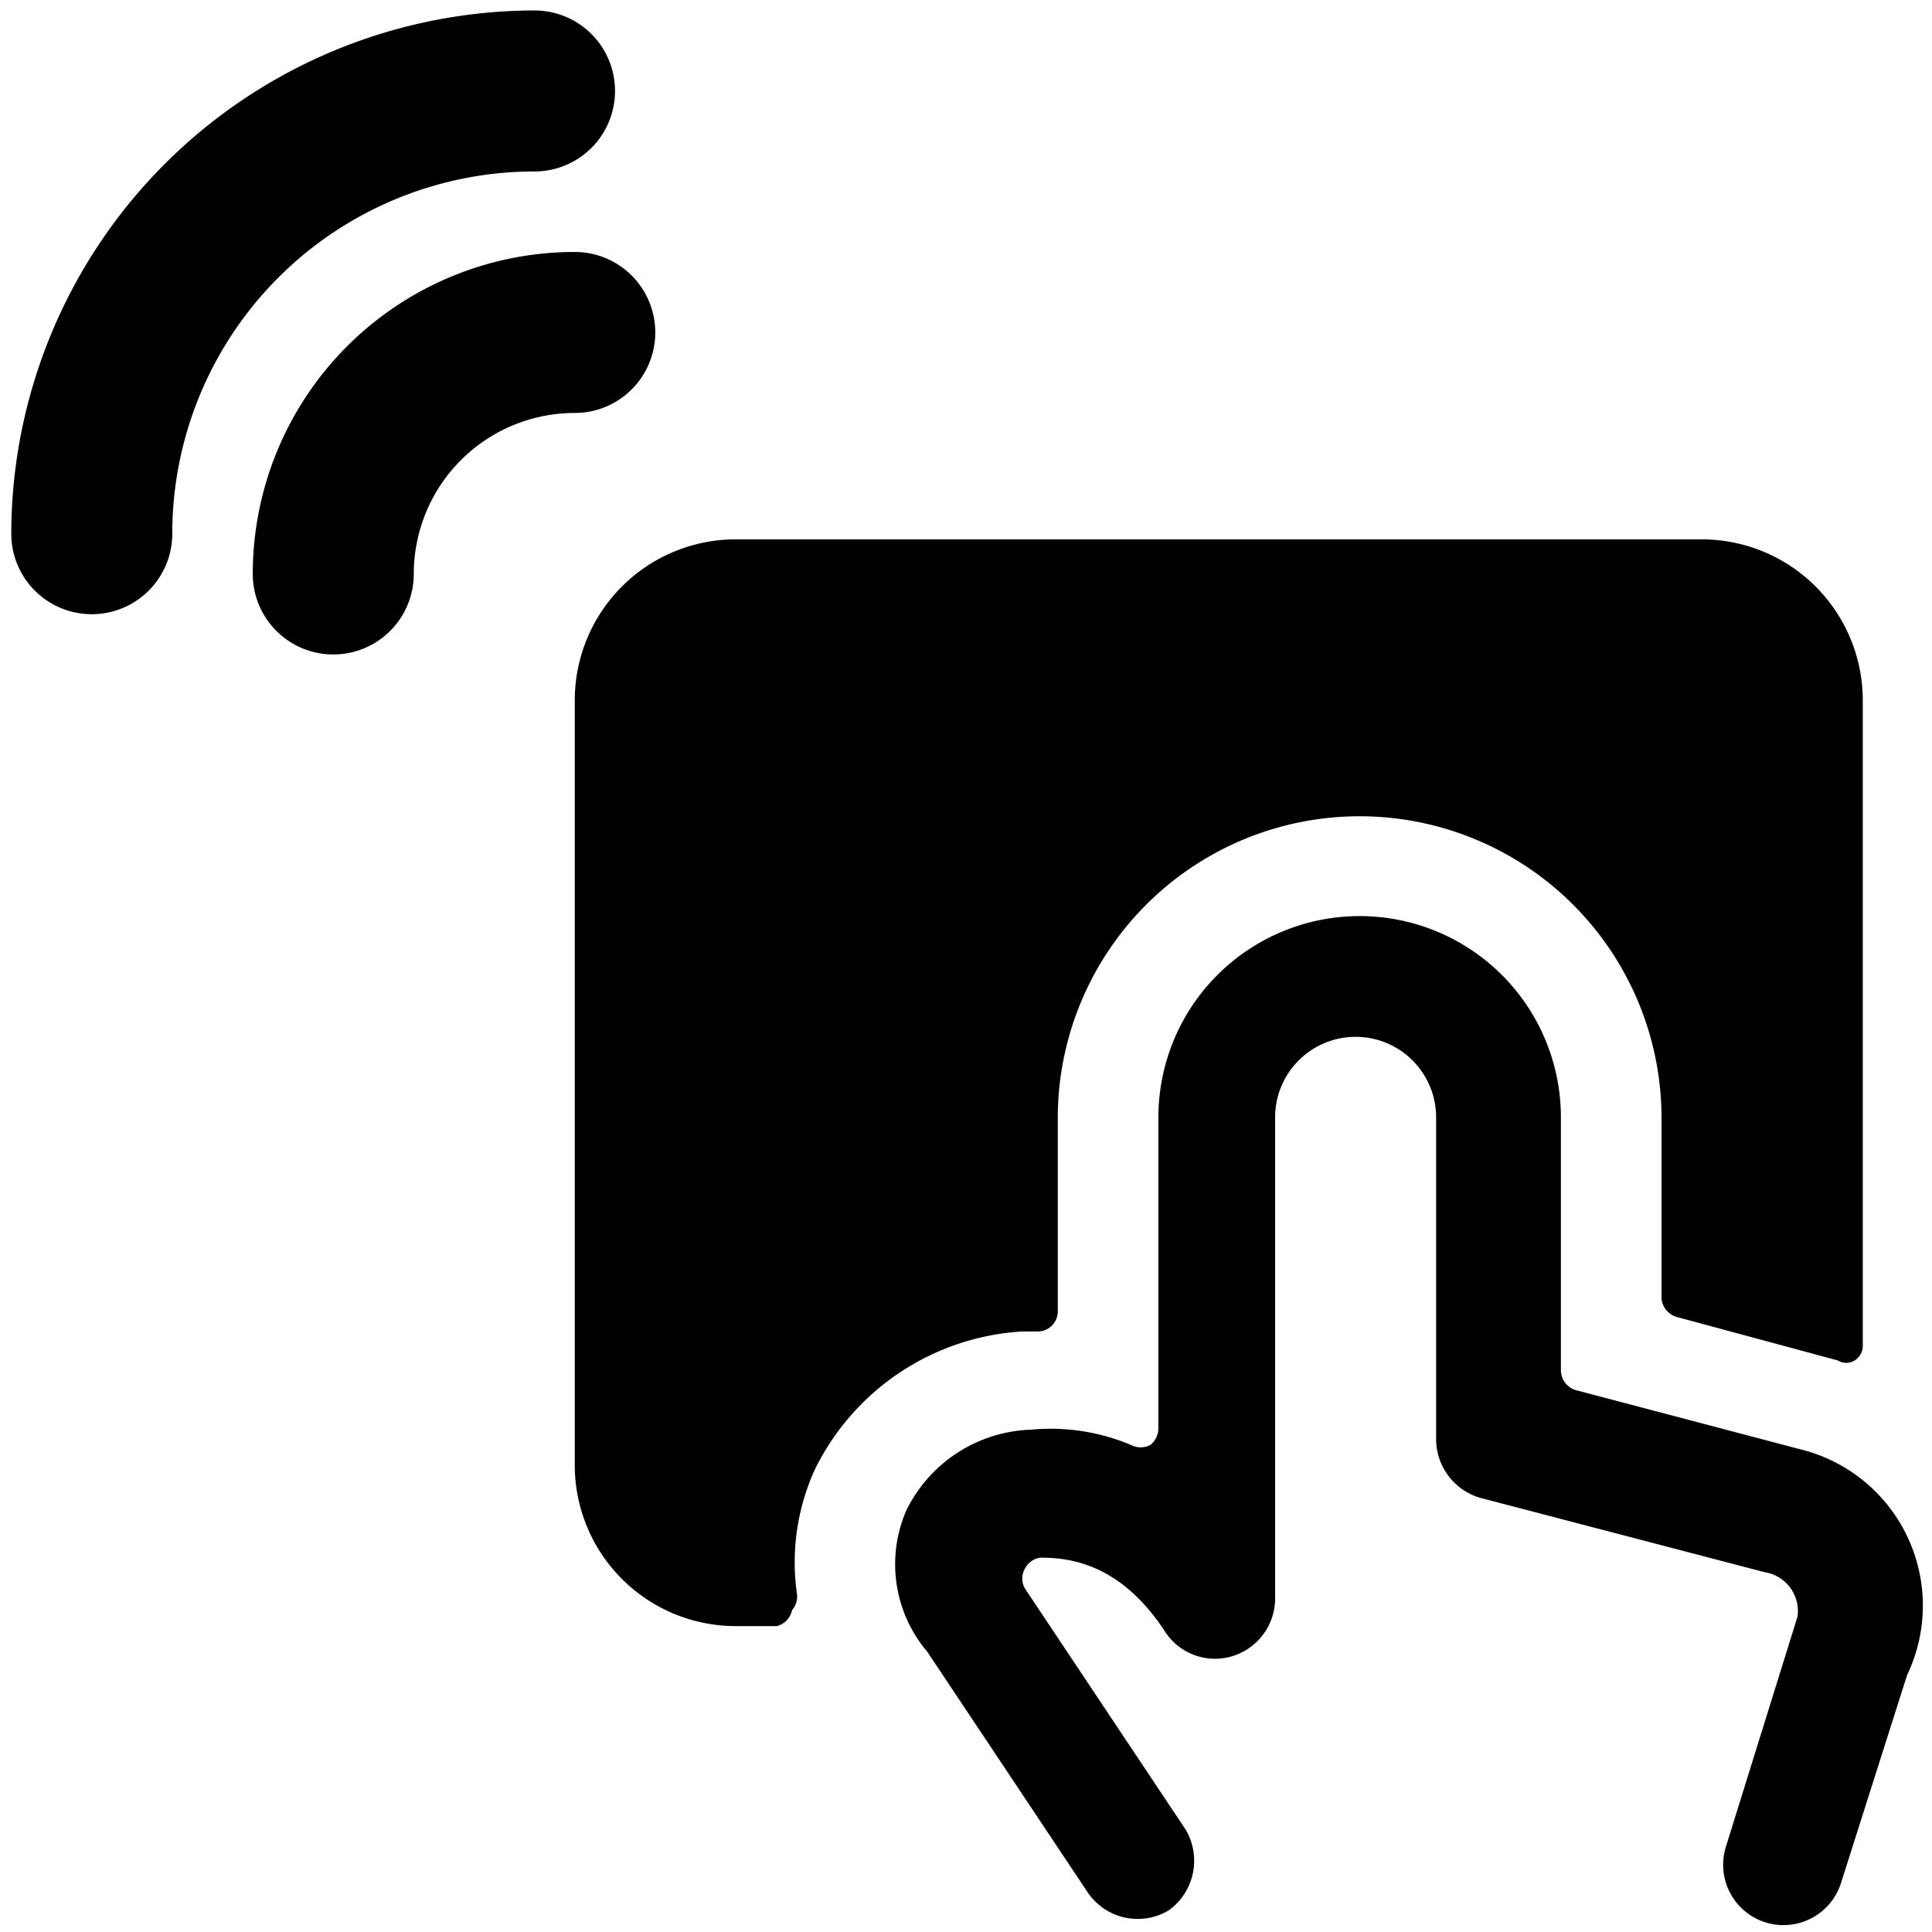
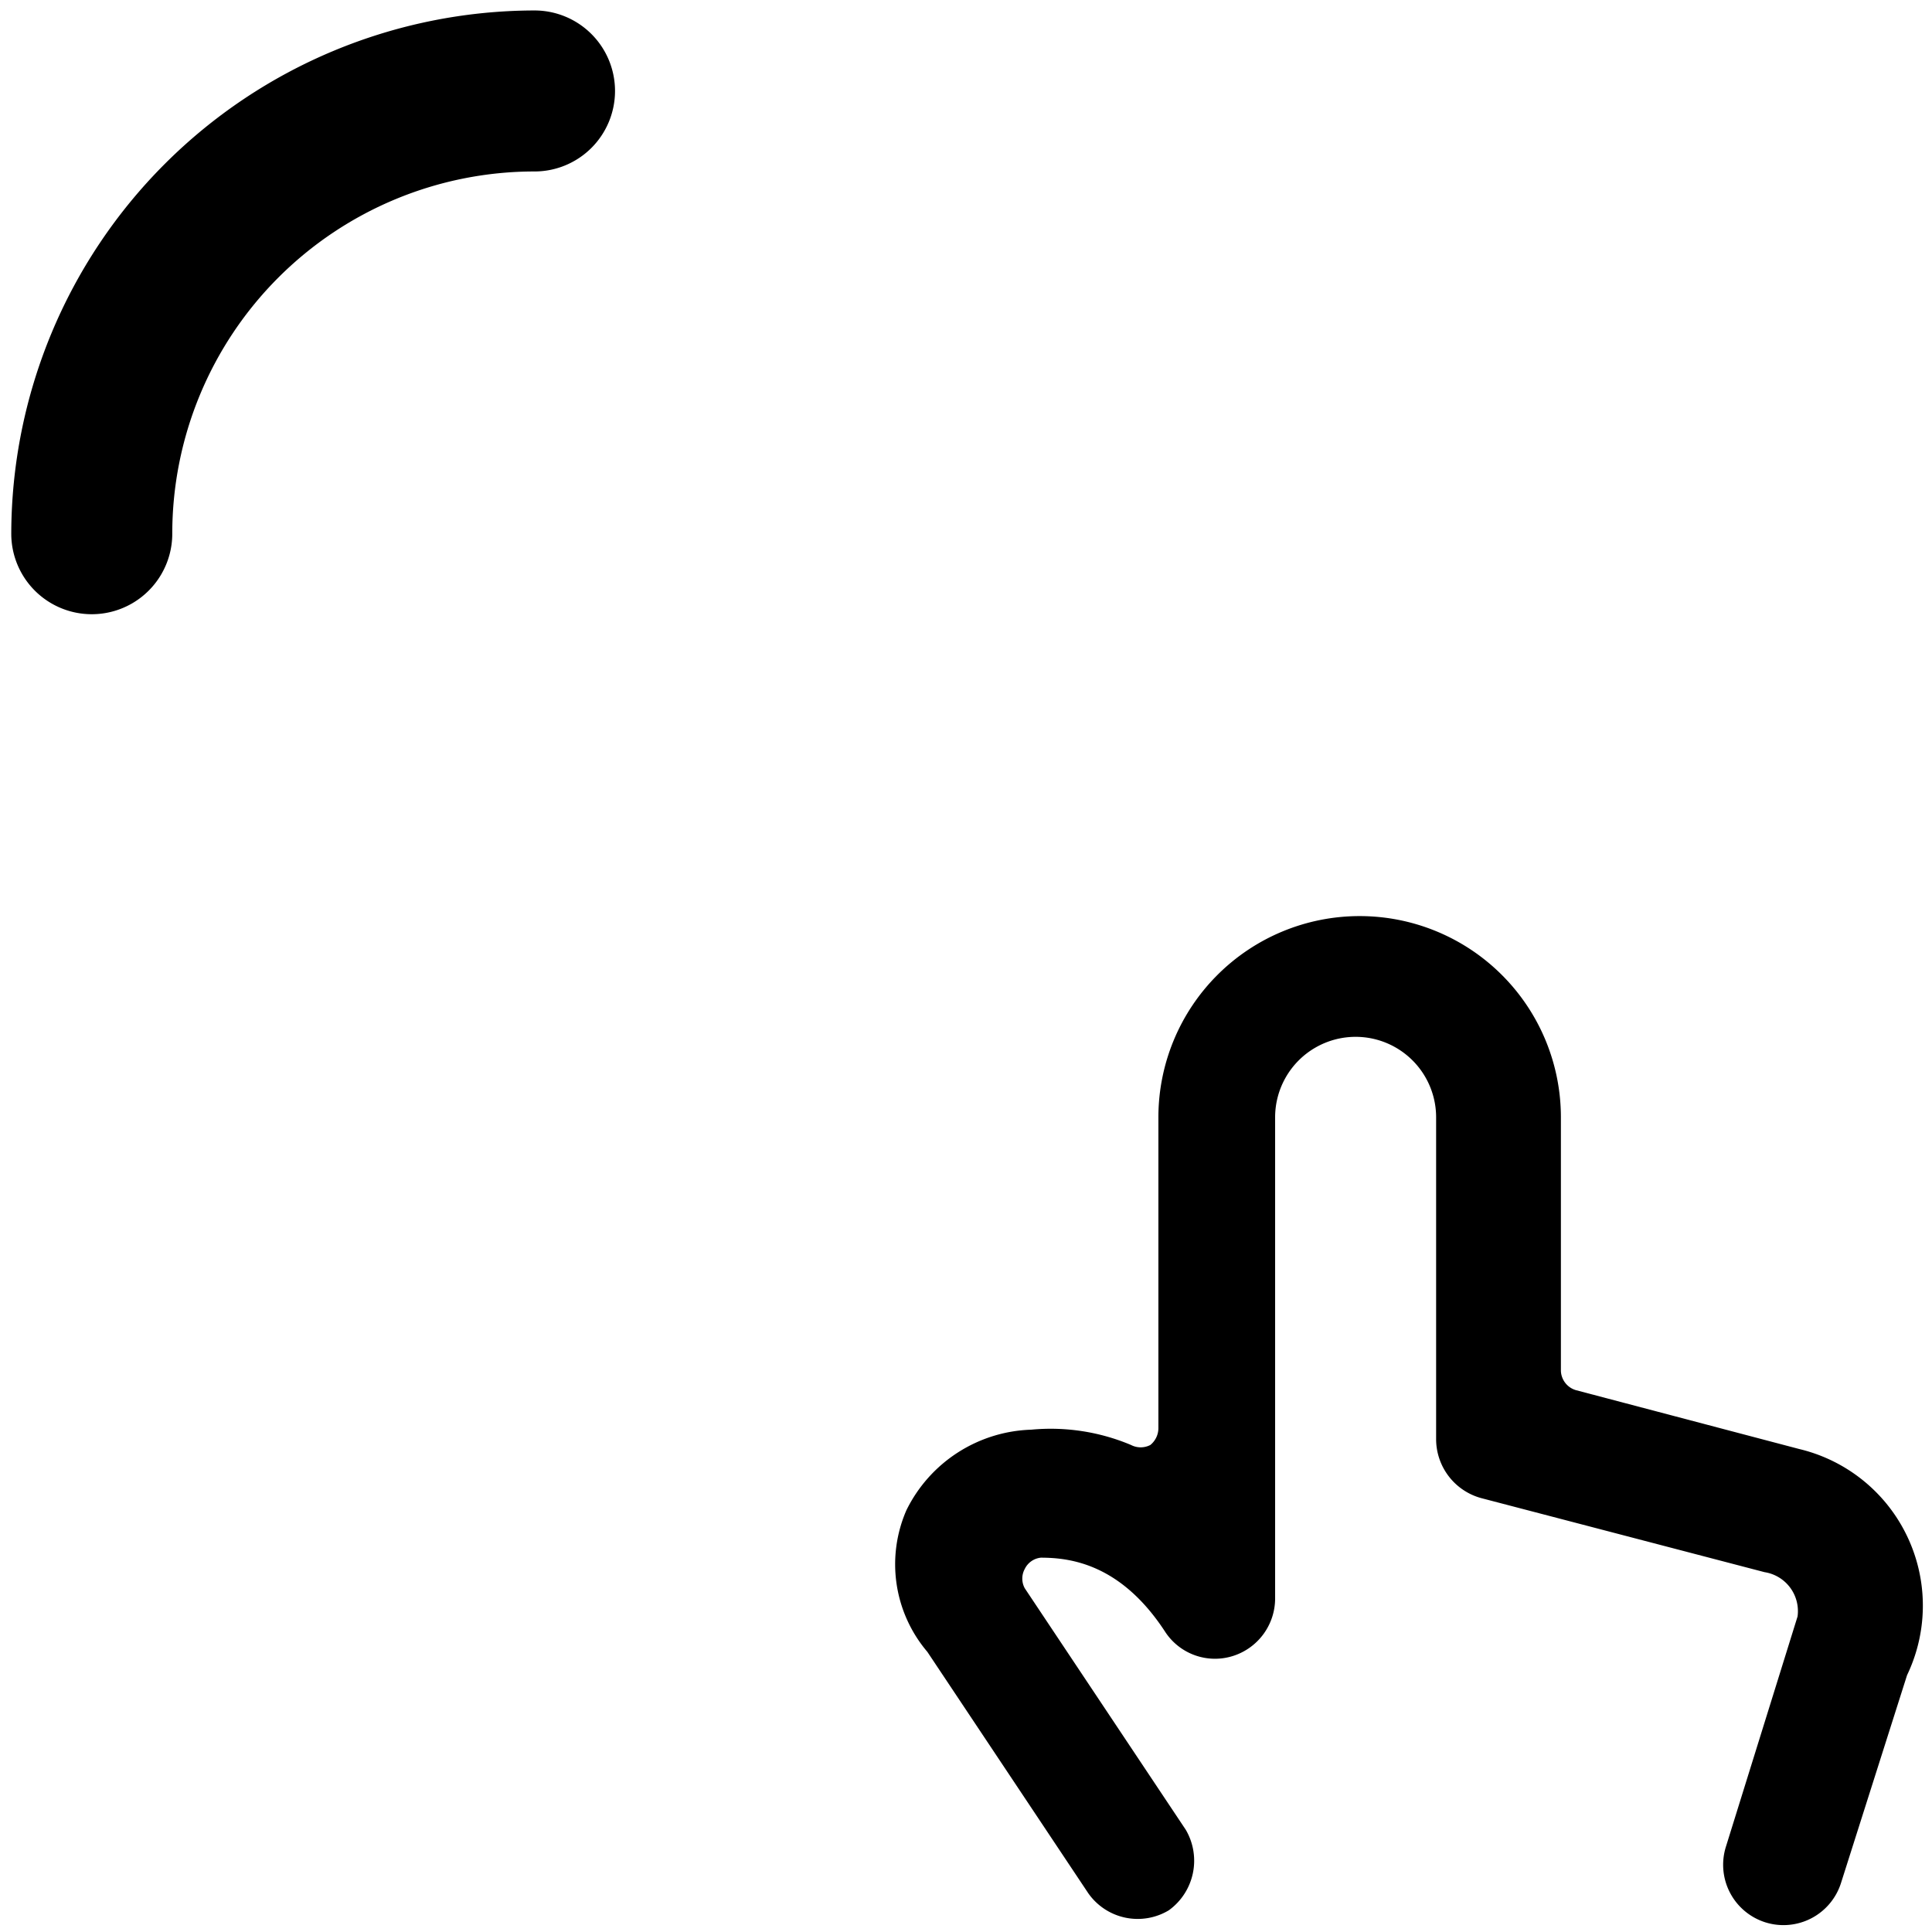
<svg xmlns="http://www.w3.org/2000/svg" viewBox="0 0 24 24">
  <g>
-     <path d="M10.12 18.26a3.07 3.07 0 0 1 2.58 -1.72h0.2a0.25 0.25 0 0 0 0.24 -0.25v-2.4a3.75 3.75 0 0 1 7.5 0v2.23a0.26 0.26 0 0 0 0.19 0.24l2 0.54a0.2 0.2 0 0 0 0.21 0 0.22 0.22 0 0 0 0.1 -0.2v-8a2 2 0 0 0 -2 -2h-12a2 2 0 0 0 -2 2v9.5a2 2 0 0 0 2 2h0.51a0.26 0.26 0 0 0 0.19 -0.2 0.25 0.25 0 0 0 0.06 -0.2 2.78 2.78 0 0 1 0.22 -1.54Z" fill="#000000" stroke-width="1" />
-     <path d="M8.14 4.13a1 1 0 0 0 -1 -1 4 4 0 0 0 -4 4 1 1 0 1 0 2 0 2 2 0 0 1 2 -2 1 1 0 0 0 1 -1Z" fill="#000000" stroke-width="1" />
+     <path d="M8.14 4.13Z" fill="#000000" stroke-width="1" />
    <path d="M6.64 2.13a1 1 0 0 0 1 -1 1 1 0 0 0 -1 -1 6.51 6.51 0 0 0 -6.5 6.5 1 1 0 0 0 2 0 4.5 4.5 0 0 1 4.5 -4.5Z" fill="#000000" stroke-width="1" />
    <path d="m22.35 18 -2.77 -0.73a0.26 0.26 0 0 1 -0.19 -0.24v-3.15a2.5 2.5 0 0 0 -5 0v3.86a0.27 0.27 0 0 1 -0.1 0.21 0.26 0.26 0 0 1 -0.24 0 2.57 2.57 0 0 0 -1.24 -0.19 1.79 1.79 0 0 0 -1.55 1 1.68 1.68 0 0 0 0.26 1.76l2 3a0.75 0.75 0 0 0 1 0.21 0.76 0.76 0 0 0 0.21 -1l-2 -3a0.25 0.25 0 0 1 0 -0.24 0.25 0.25 0 0 1 0.2 -0.14c0.37 0 1 0.08 1.55 0.93a0.74 0.74 0 0 0 0.84 0.29 0.75 0.75 0 0 0 0.52 -0.72v-5.97a1 1 0 0 1 2 0v4a0.76 0.76 0 0 0 0.56 0.73l3.52 0.92a0.49 0.49 0 0 1 0.41 0.55l-0.89 2.86a0.75 0.75 0 0 0 0.49 0.94 0.75 0.75 0 0 0 0.94 -0.49l0.82 -2.58A2 2 0 0 0 22.35 18Z" fill="#000000" stroke-width="1" />
  </g>
</svg>